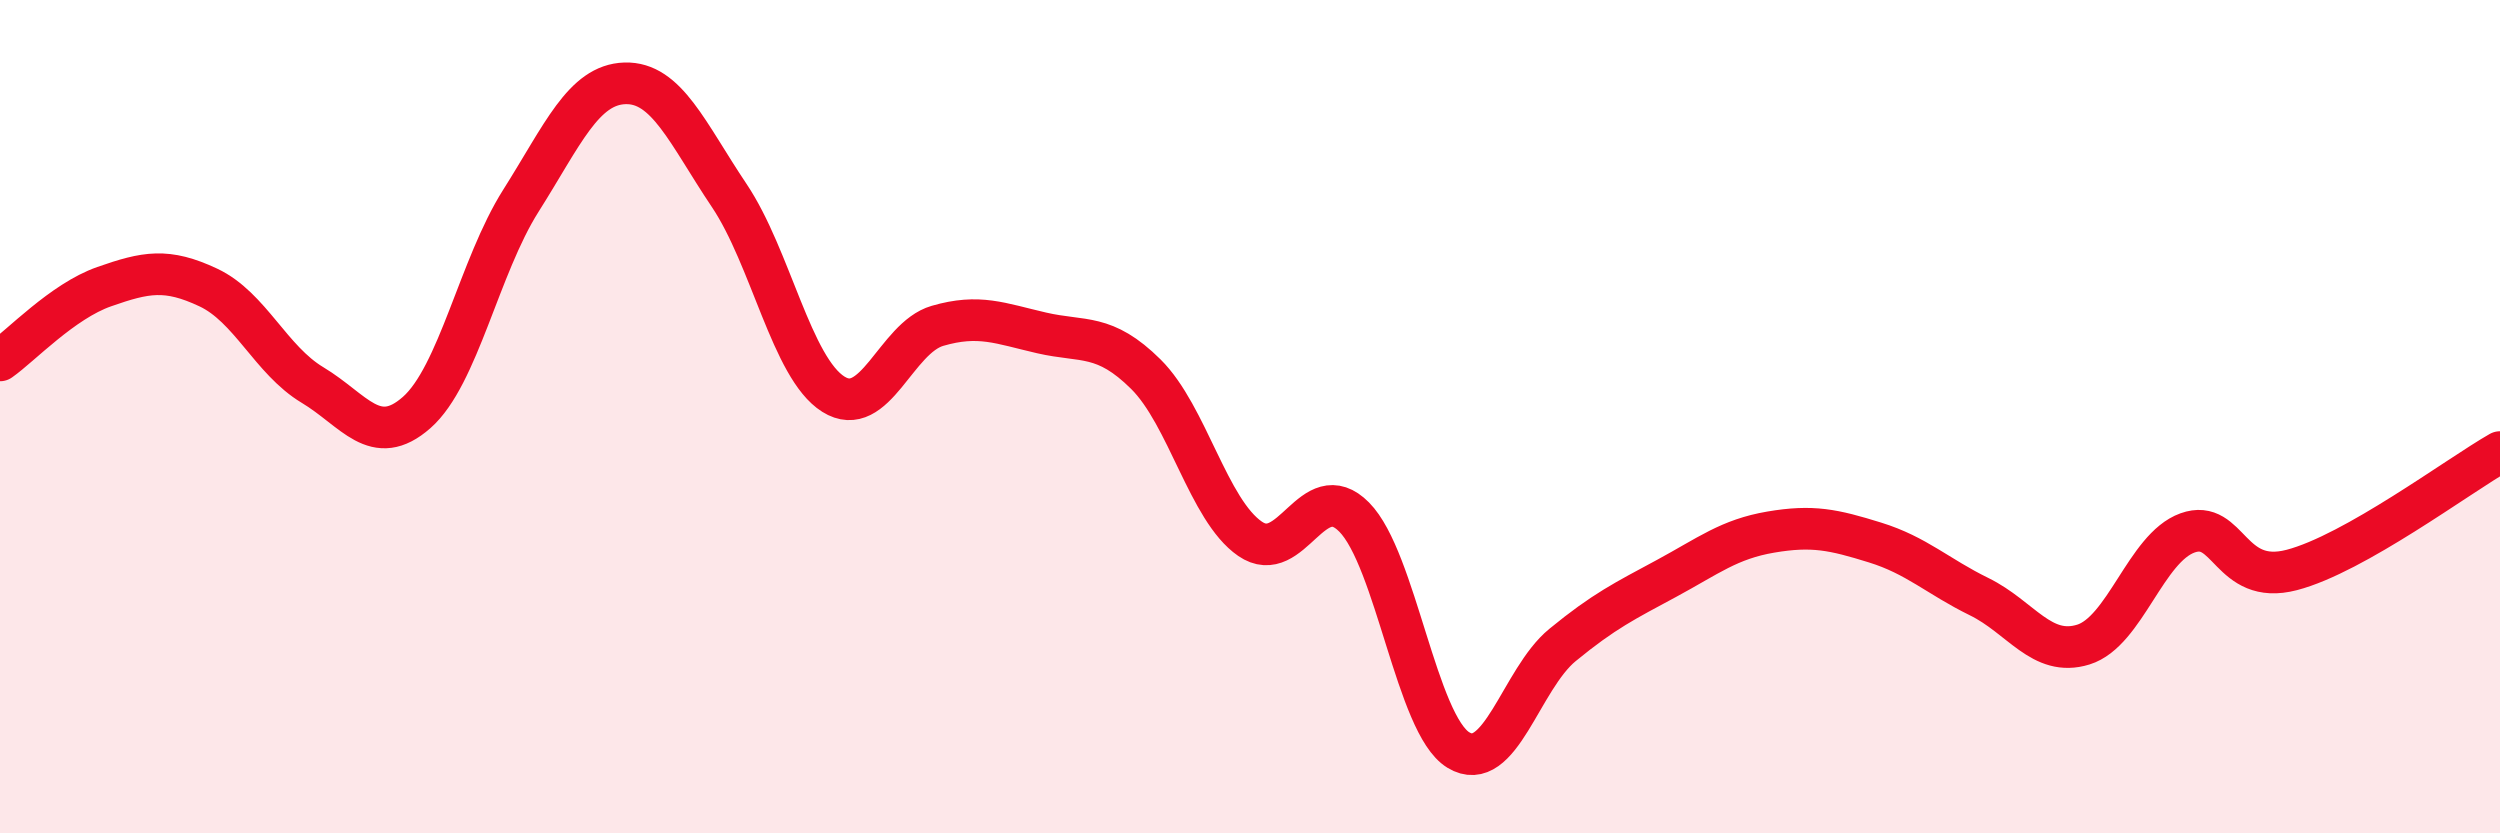
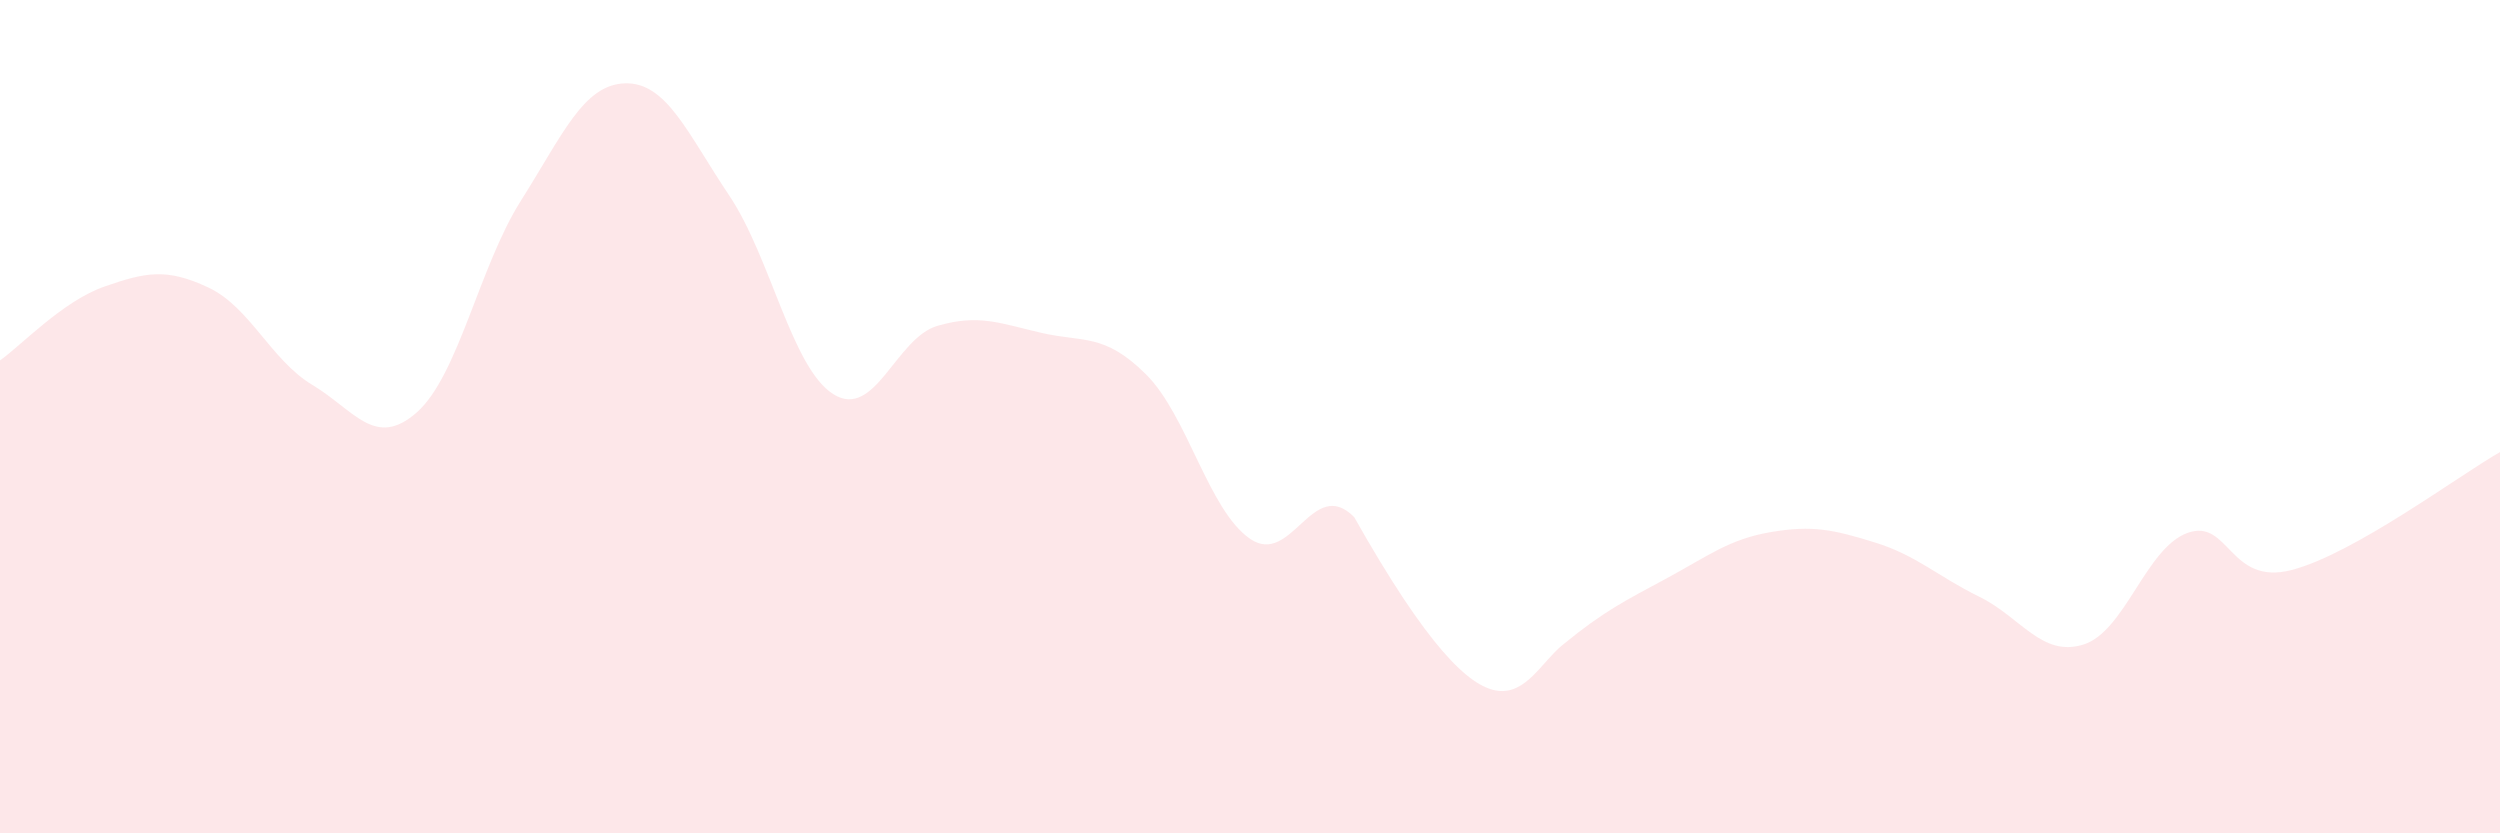
<svg xmlns="http://www.w3.org/2000/svg" width="60" height="20" viewBox="0 0 60 20">
-   <path d="M 0,8.65 C 0.5,8.3 1.5,7.23 2.5,6.88 C 3.5,6.53 4,6.43 5,6.9 C 6,7.37 6.5,8.64 7.5,9.24 C 8.5,9.84 9,10.78 10,9.9 C 11,9.02 11.5,6.4 12.5,4.82 C 13.5,3.24 14,2.03 15,2 C 16,1.97 16.5,3.2 17.5,4.69 C 18.5,6.18 19,8.83 20,9.46 C 21,10.09 21.5,8.11 22.5,7.82 C 23.5,7.53 24,7.76 25,7.99 C 26,8.22 26.5,7.99 27.5,8.98 C 28.5,9.97 29,12.24 30,12.93 C 31,13.62 31.5,11.4 32.5,12.41 C 33.5,13.42 34,17.39 35,18 C 36,18.61 36.5,16.3 37.5,15.48 C 38.5,14.66 39,14.42 40,13.88 C 41,13.34 41.5,12.94 42.5,12.77 C 43.5,12.6 44,12.71 45,13.02 C 46,13.33 46.5,13.83 47.5,14.32 C 48.5,14.81 49,15.78 50,15.47 C 51,15.16 51.5,13.15 52.5,12.79 C 53.5,12.43 53.5,14.07 55,13.68 C 56.5,13.29 59,11.42 60,10.85L60 20L0 20Z" fill="#EB0A25" opacity="0.1" stroke-linecap="round" stroke-linejoin="round" />
-   <path d="M 0,8.65 C 0.5,8.3 1.5,7.23 2.5,6.88 C 3.5,6.53 4,6.43 5,6.9 C 6,7.37 6.5,8.64 7.5,9.24 C 8.5,9.84 9,10.78 10,9.9 C 11,9.02 11.5,6.4 12.5,4.82 C 13.5,3.24 14,2.03 15,2 C 16,1.97 16.5,3.2 17.5,4.69 C 18.5,6.18 19,8.83 20,9.46 C 21,10.09 21.5,8.11 22.5,7.82 C 23.5,7.53 24,7.76 25,7.99 C 26,8.22 26.5,7.99 27.5,8.98 C 28.5,9.97 29,12.24 30,12.93 C 31,13.62 31.5,11.4 32.5,12.41 C 33.5,13.42 34,17.39 35,18 C 36,18.61 36.5,16.3 37.5,15.48 C 38.5,14.66 39,14.42 40,13.88 C 41,13.34 41.5,12.94 42.5,12.77 C 43.5,12.6 44,12.71 45,13.02 C 46,13.33 46.5,13.83 47.5,14.32 C 48.5,14.81 49,15.78 50,15.47 C 51,15.16 51.5,13.15 52.5,12.79 C 53.5,12.43 53.5,14.07 55,13.68 C 56.5,13.29 59,11.42 60,10.85" stroke="#EB0A25" stroke-width="1" fill="none" stroke-linecap="round" stroke-linejoin="round" />
+   <path d="M 0,8.65 C 0.5,8.3 1.5,7.23 2.5,6.88 C 3.5,6.53 4,6.43 5,6.9 C 6,7.37 6.5,8.64 7.5,9.24 C 8.5,9.84 9,10.78 10,9.9 C 11,9.02 11.5,6.4 12.5,4.82 C 13.5,3.24 14,2.03 15,2 C 16,1.97 16.5,3.2 17.5,4.69 C 18.5,6.18 19,8.83 20,9.46 C 21,10.09 21.5,8.11 22.5,7.82 C 23.5,7.53 24,7.76 25,7.99 C 26,8.22 26.5,7.99 27.5,8.98 C 28.5,9.97 29,12.24 30,12.93 C 31,13.62 31.5,11.4 32.5,12.41 C 36,18.61 36.5,16.3 37.5,15.48 C 38.5,14.66 39,14.42 40,13.88 C 41,13.34 41.5,12.94 42.5,12.77 C 43.5,12.6 44,12.71 45,13.02 C 46,13.33 46.5,13.83 47.5,14.32 C 48.5,14.81 49,15.78 50,15.47 C 51,15.16 51.5,13.15 52.5,12.79 C 53.5,12.43 53.5,14.07 55,13.68 C 56.5,13.29 59,11.42 60,10.85L60 20L0 20Z" fill="#EB0A25" opacity="0.1" stroke-linecap="round" stroke-linejoin="round" />
</svg>